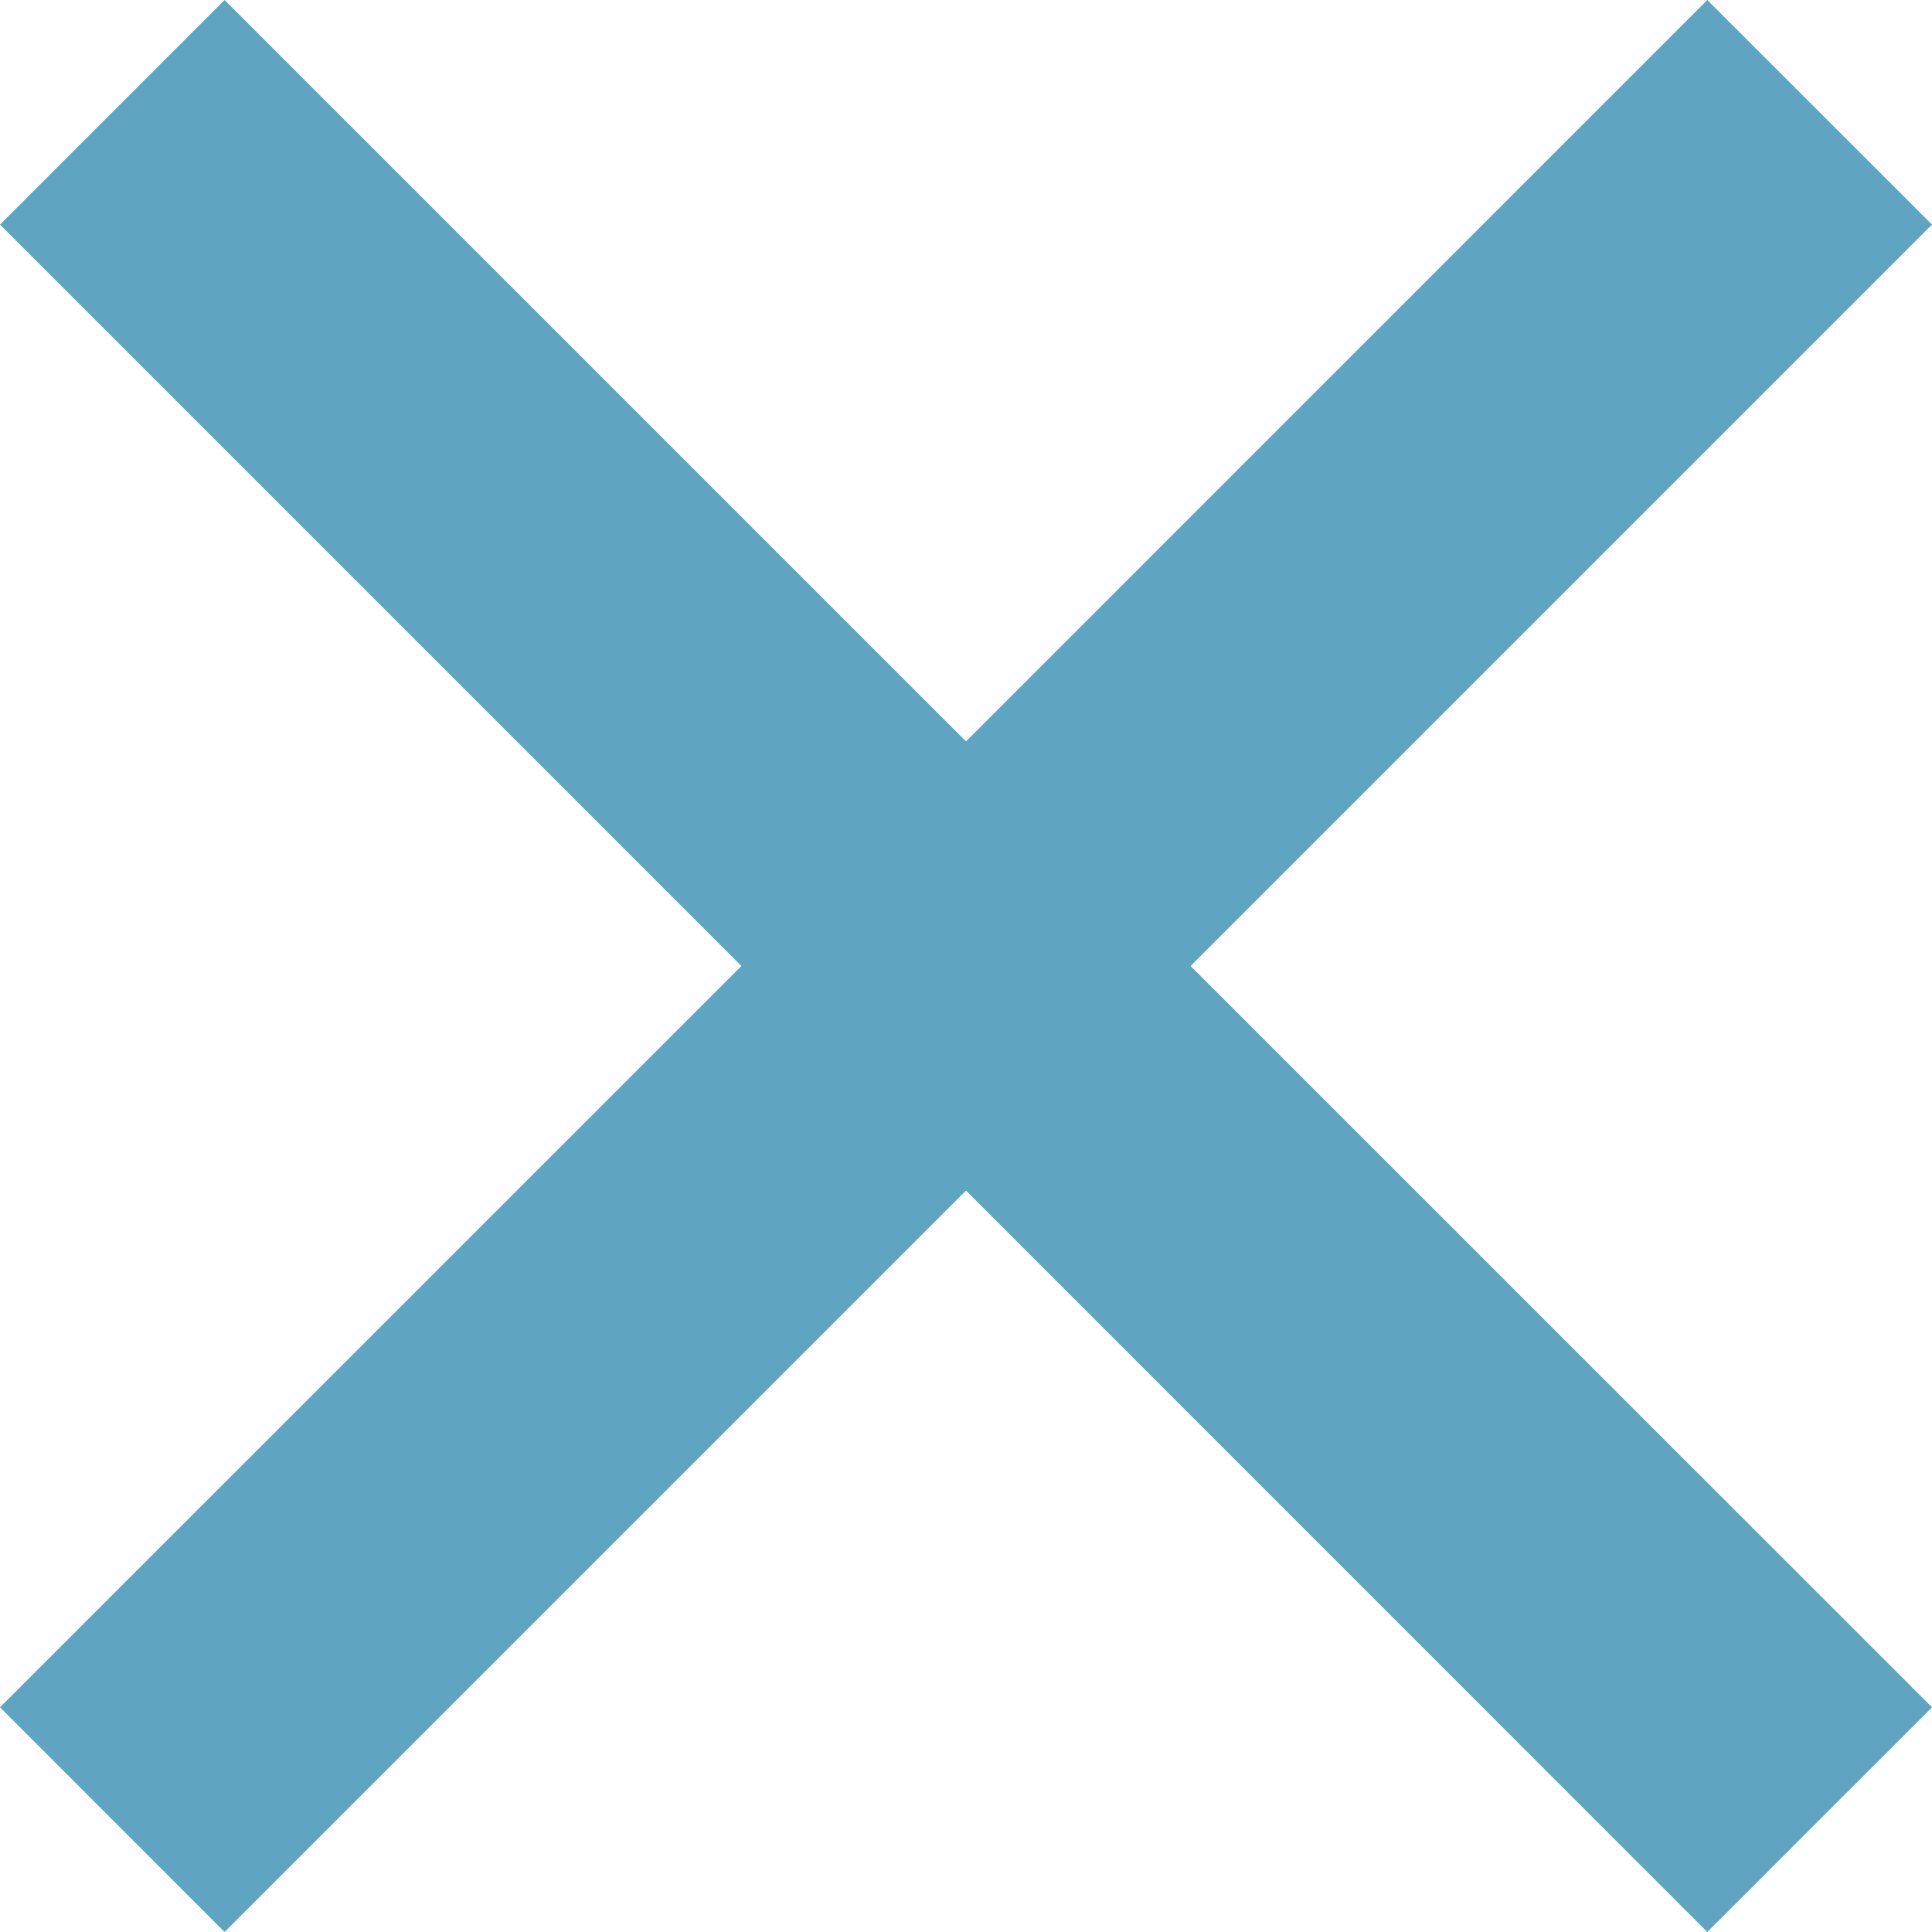
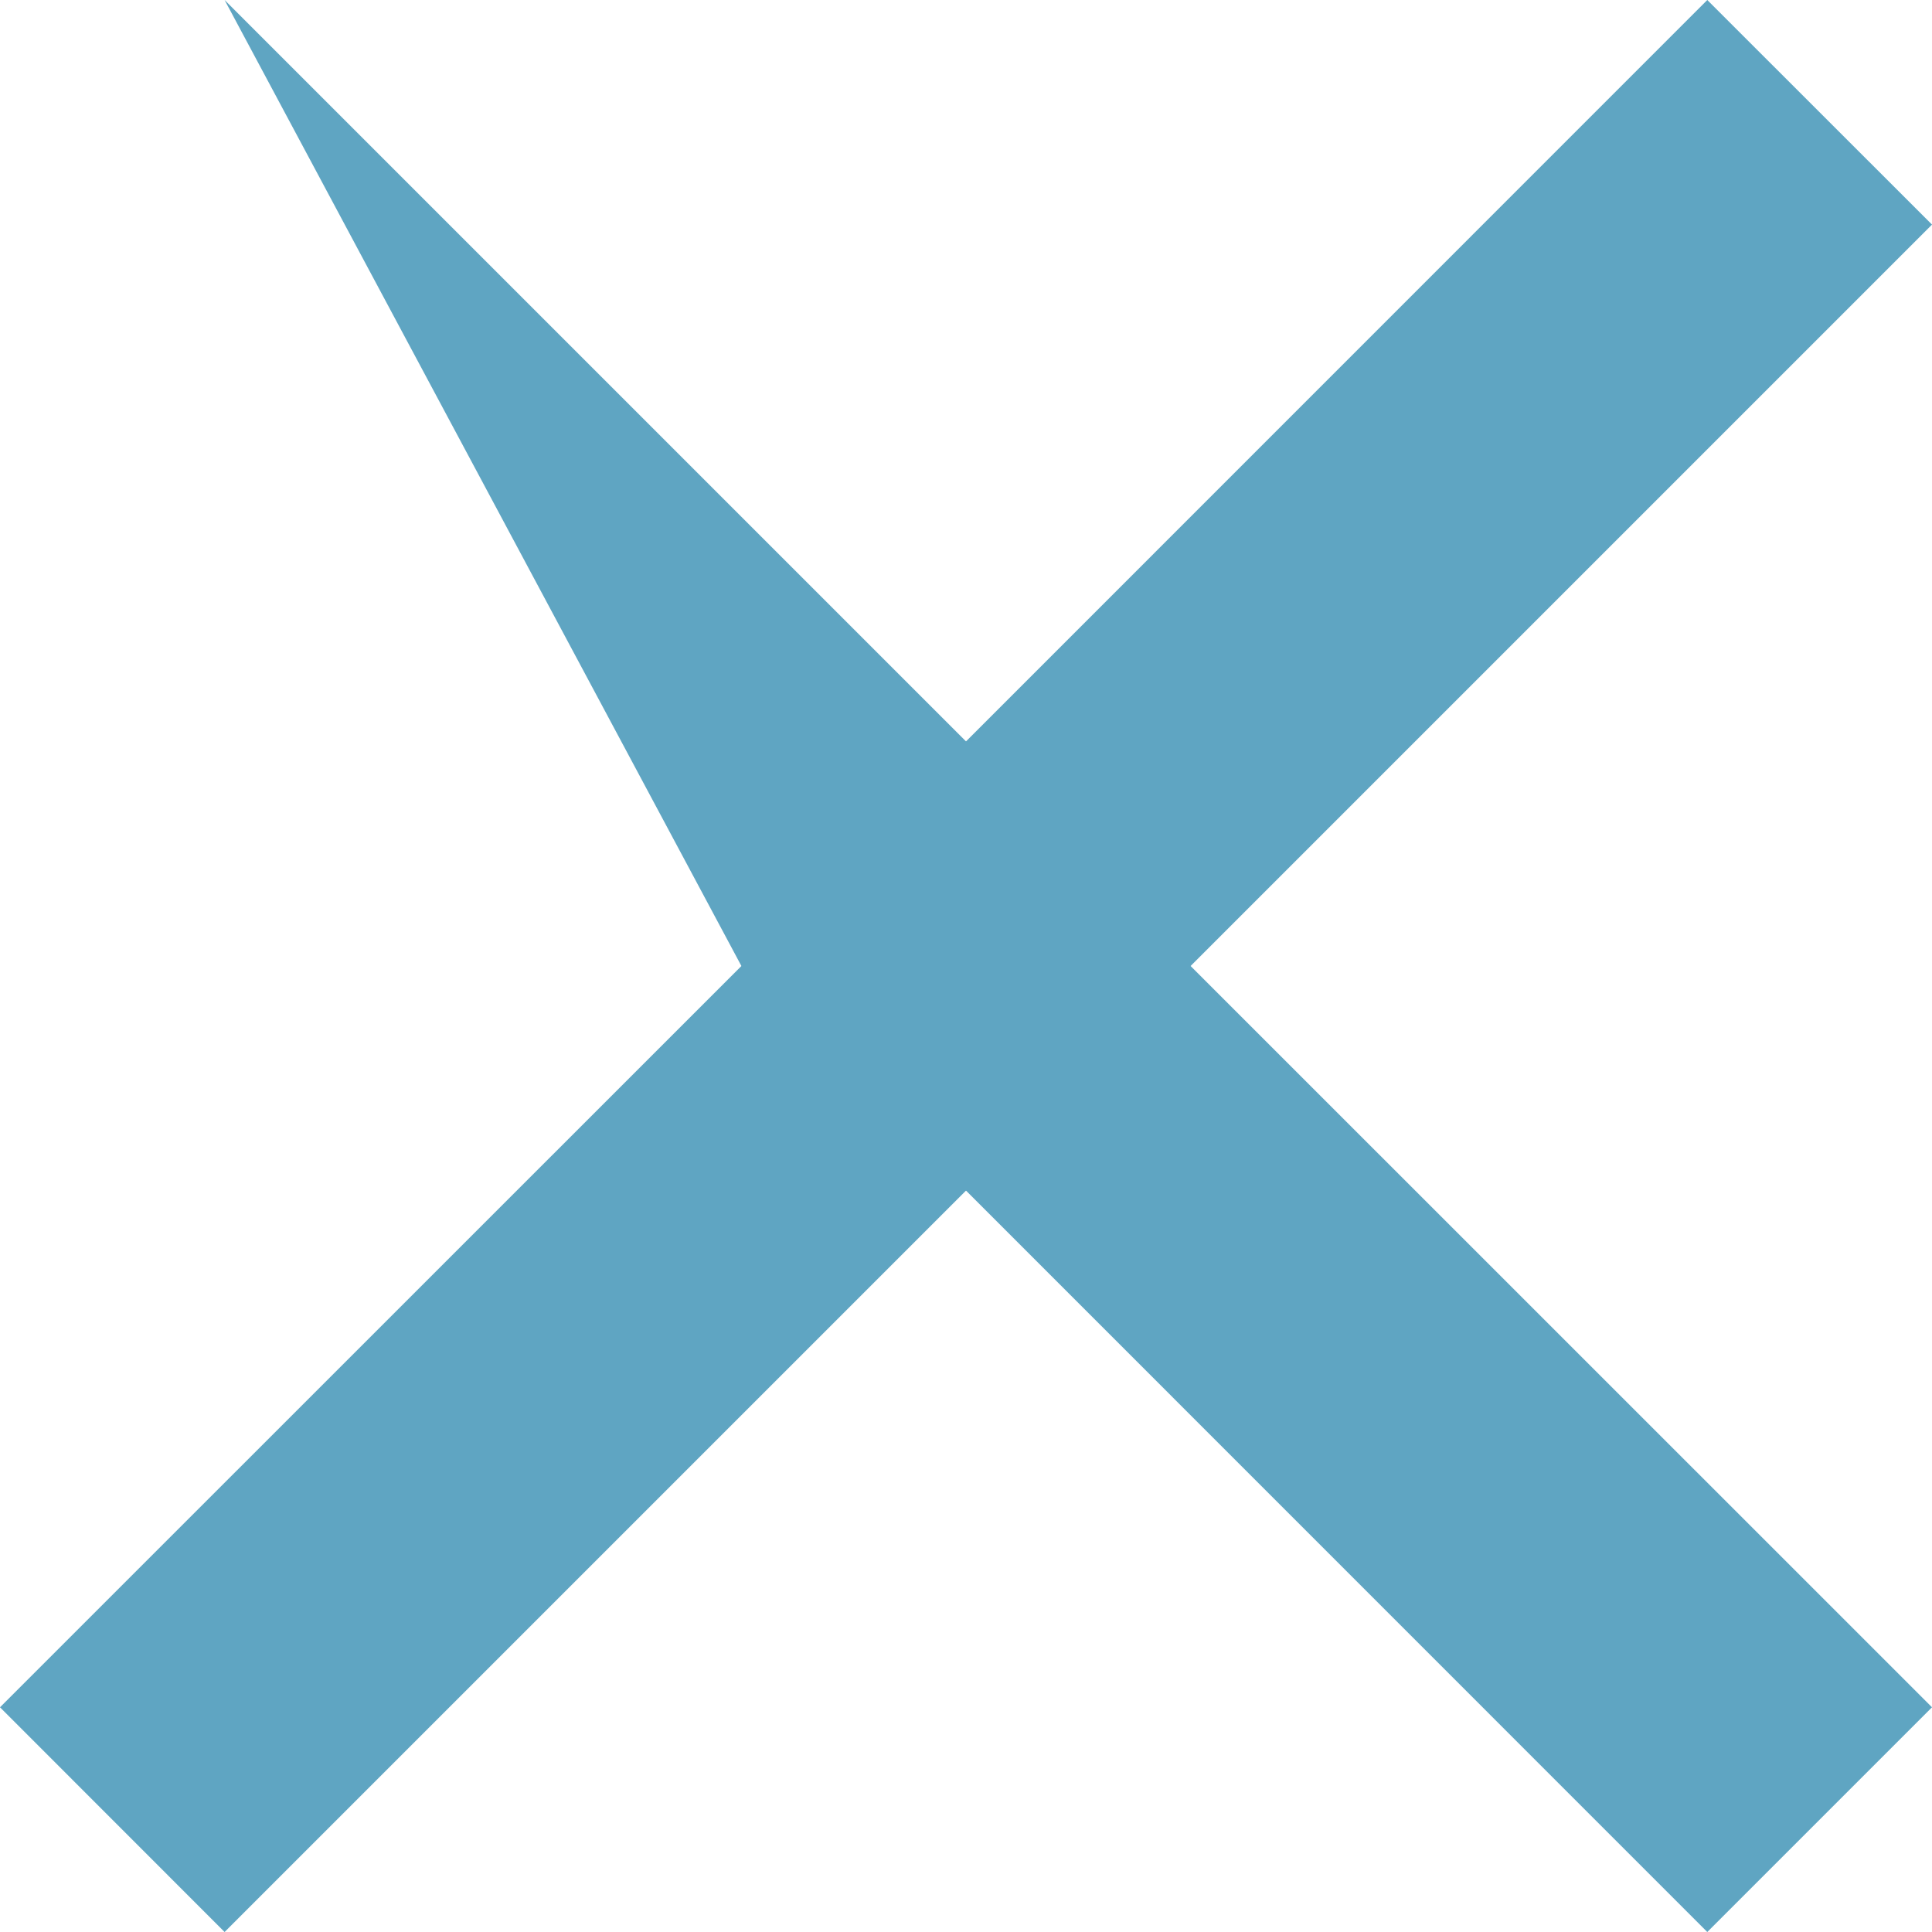
<svg xmlns="http://www.w3.org/2000/svg" width="16" height="16" viewBox="0 0 16 16" fill="none">
-   <path d="M14.139 0L8 6.14L1.86 0L0 1.86L6.14 8L0 14.139L1.86 16L8 9.86L14.139 16L16 14.139L9.86 8L16 1.86L14.139 0Z" fill="#5FA5C2" />
+   <path d="M14.139 0L8 6.14L1.86 0L6.14 8L0 14.139L1.86 16L8 9.86L14.139 16L16 14.139L9.86 8L16 1.86L14.139 0Z" fill="#5FA5C2" />
</svg>